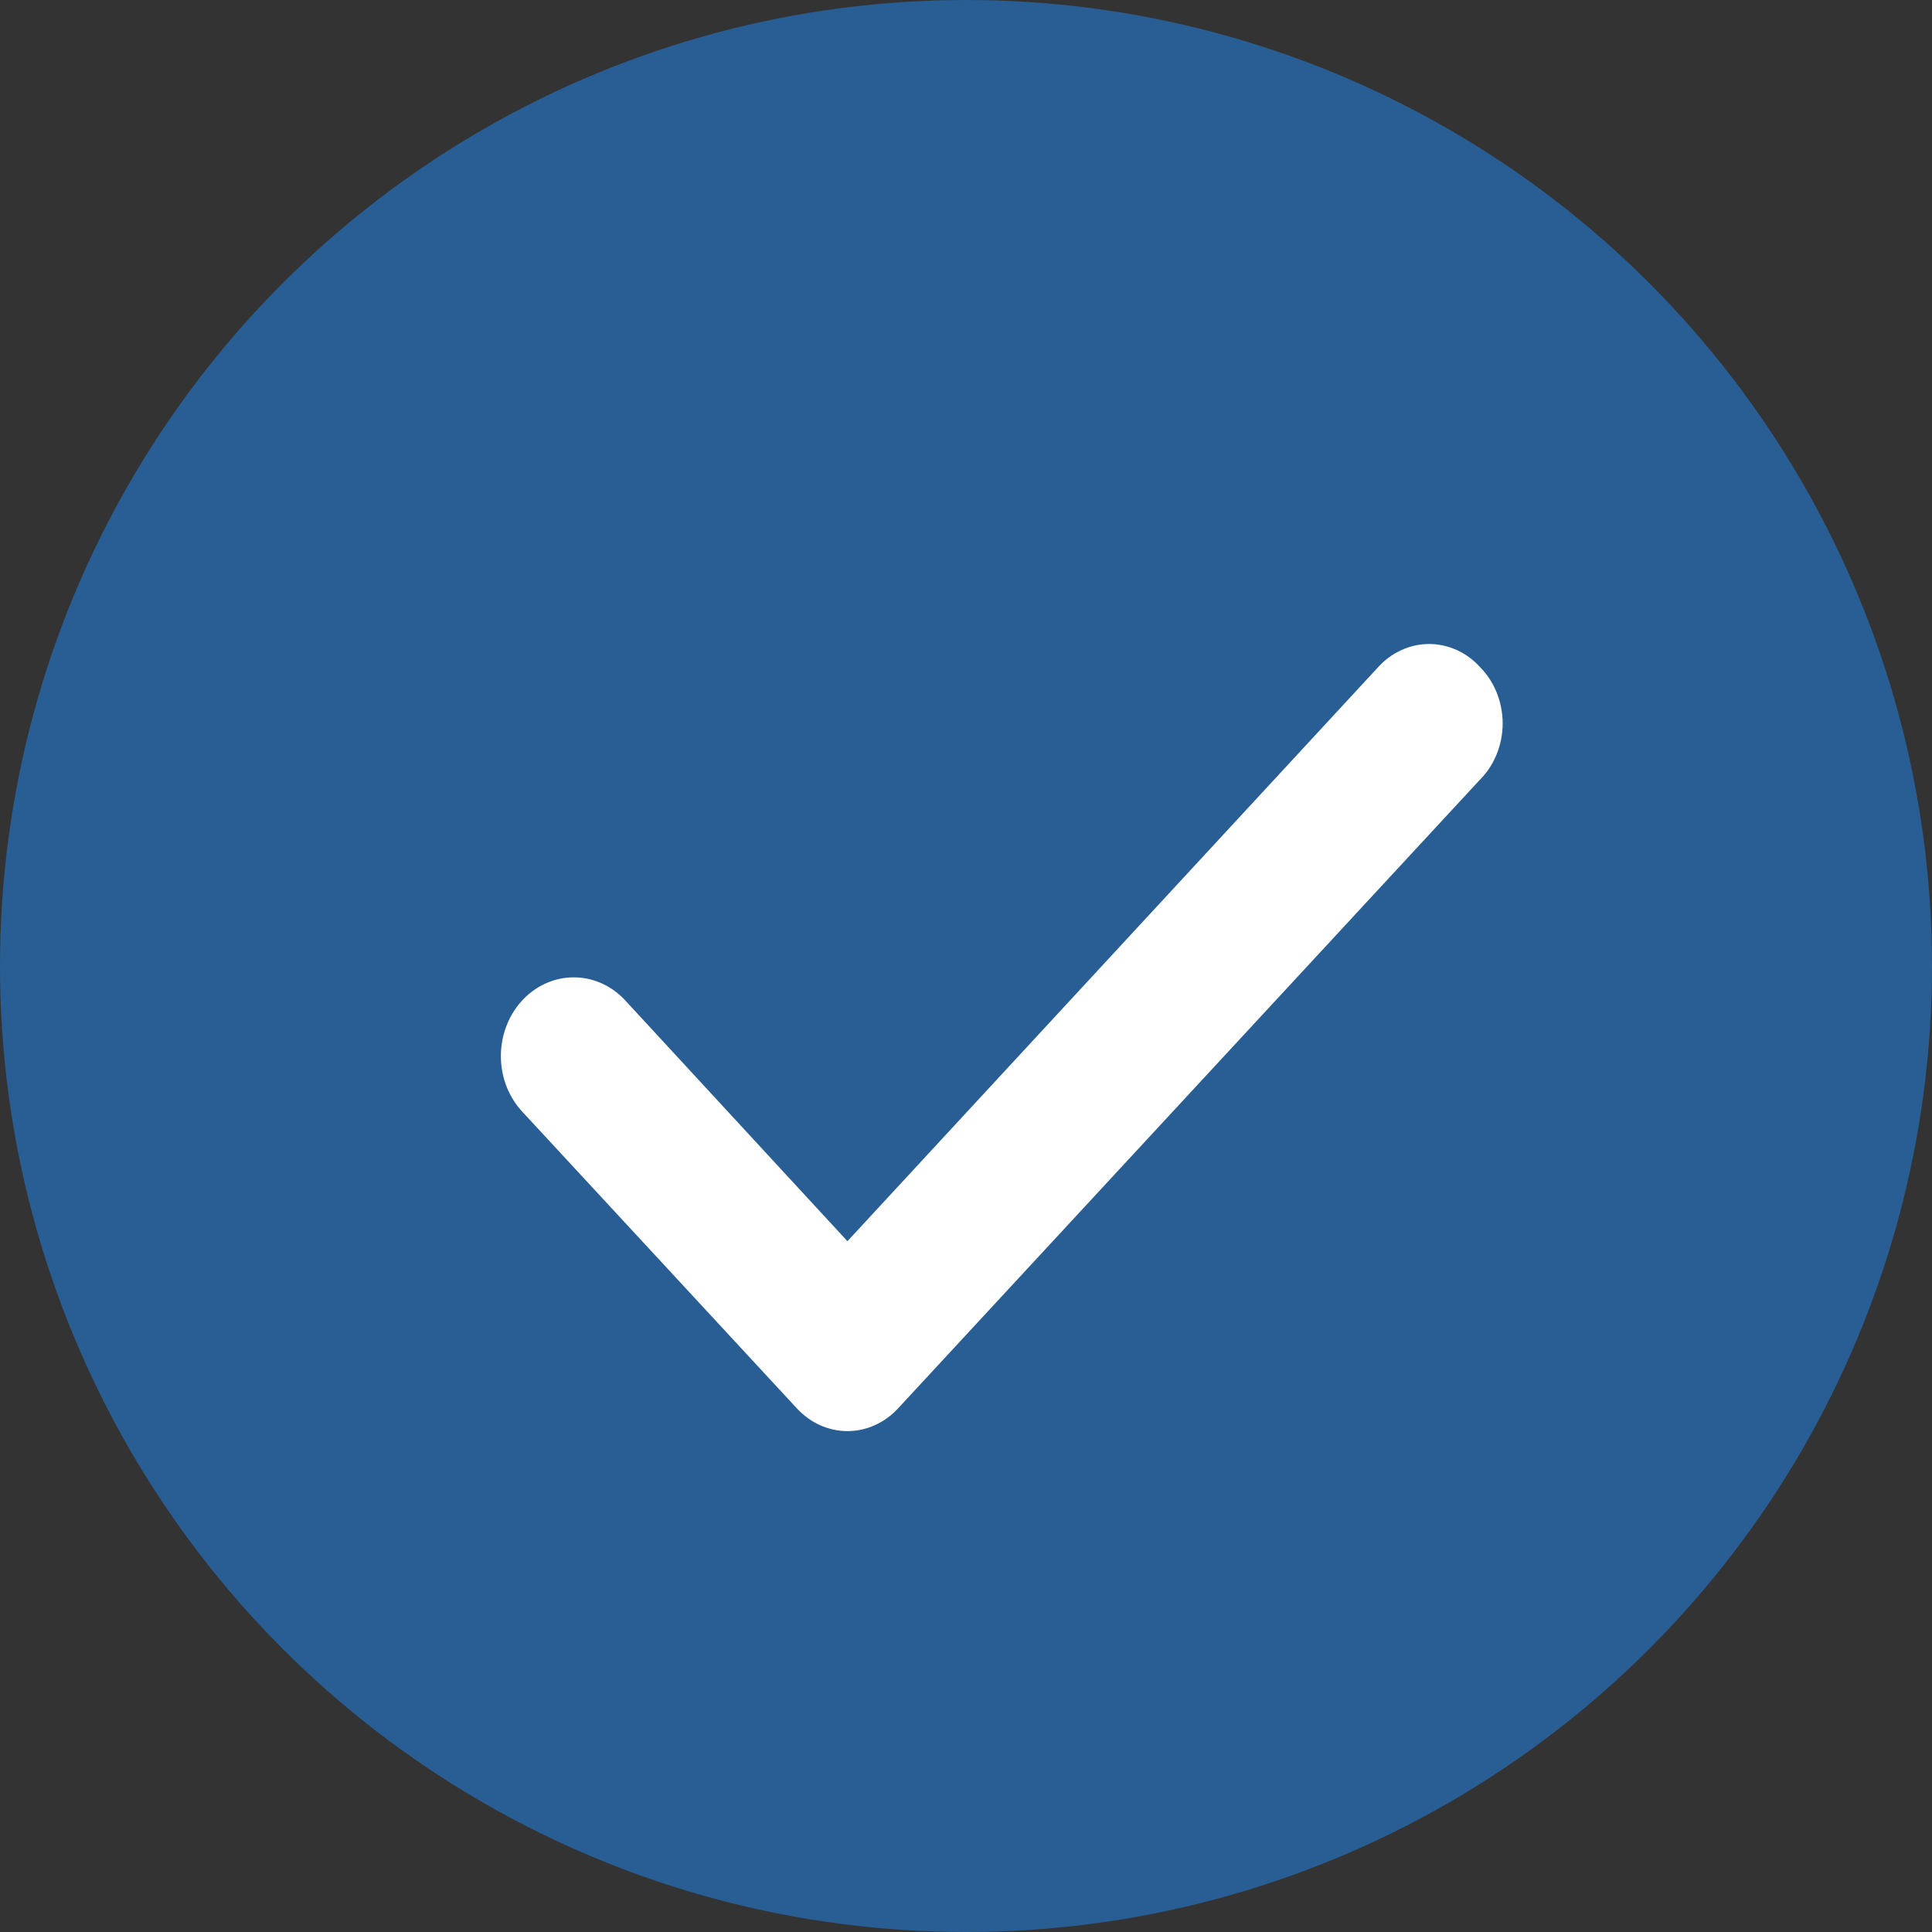
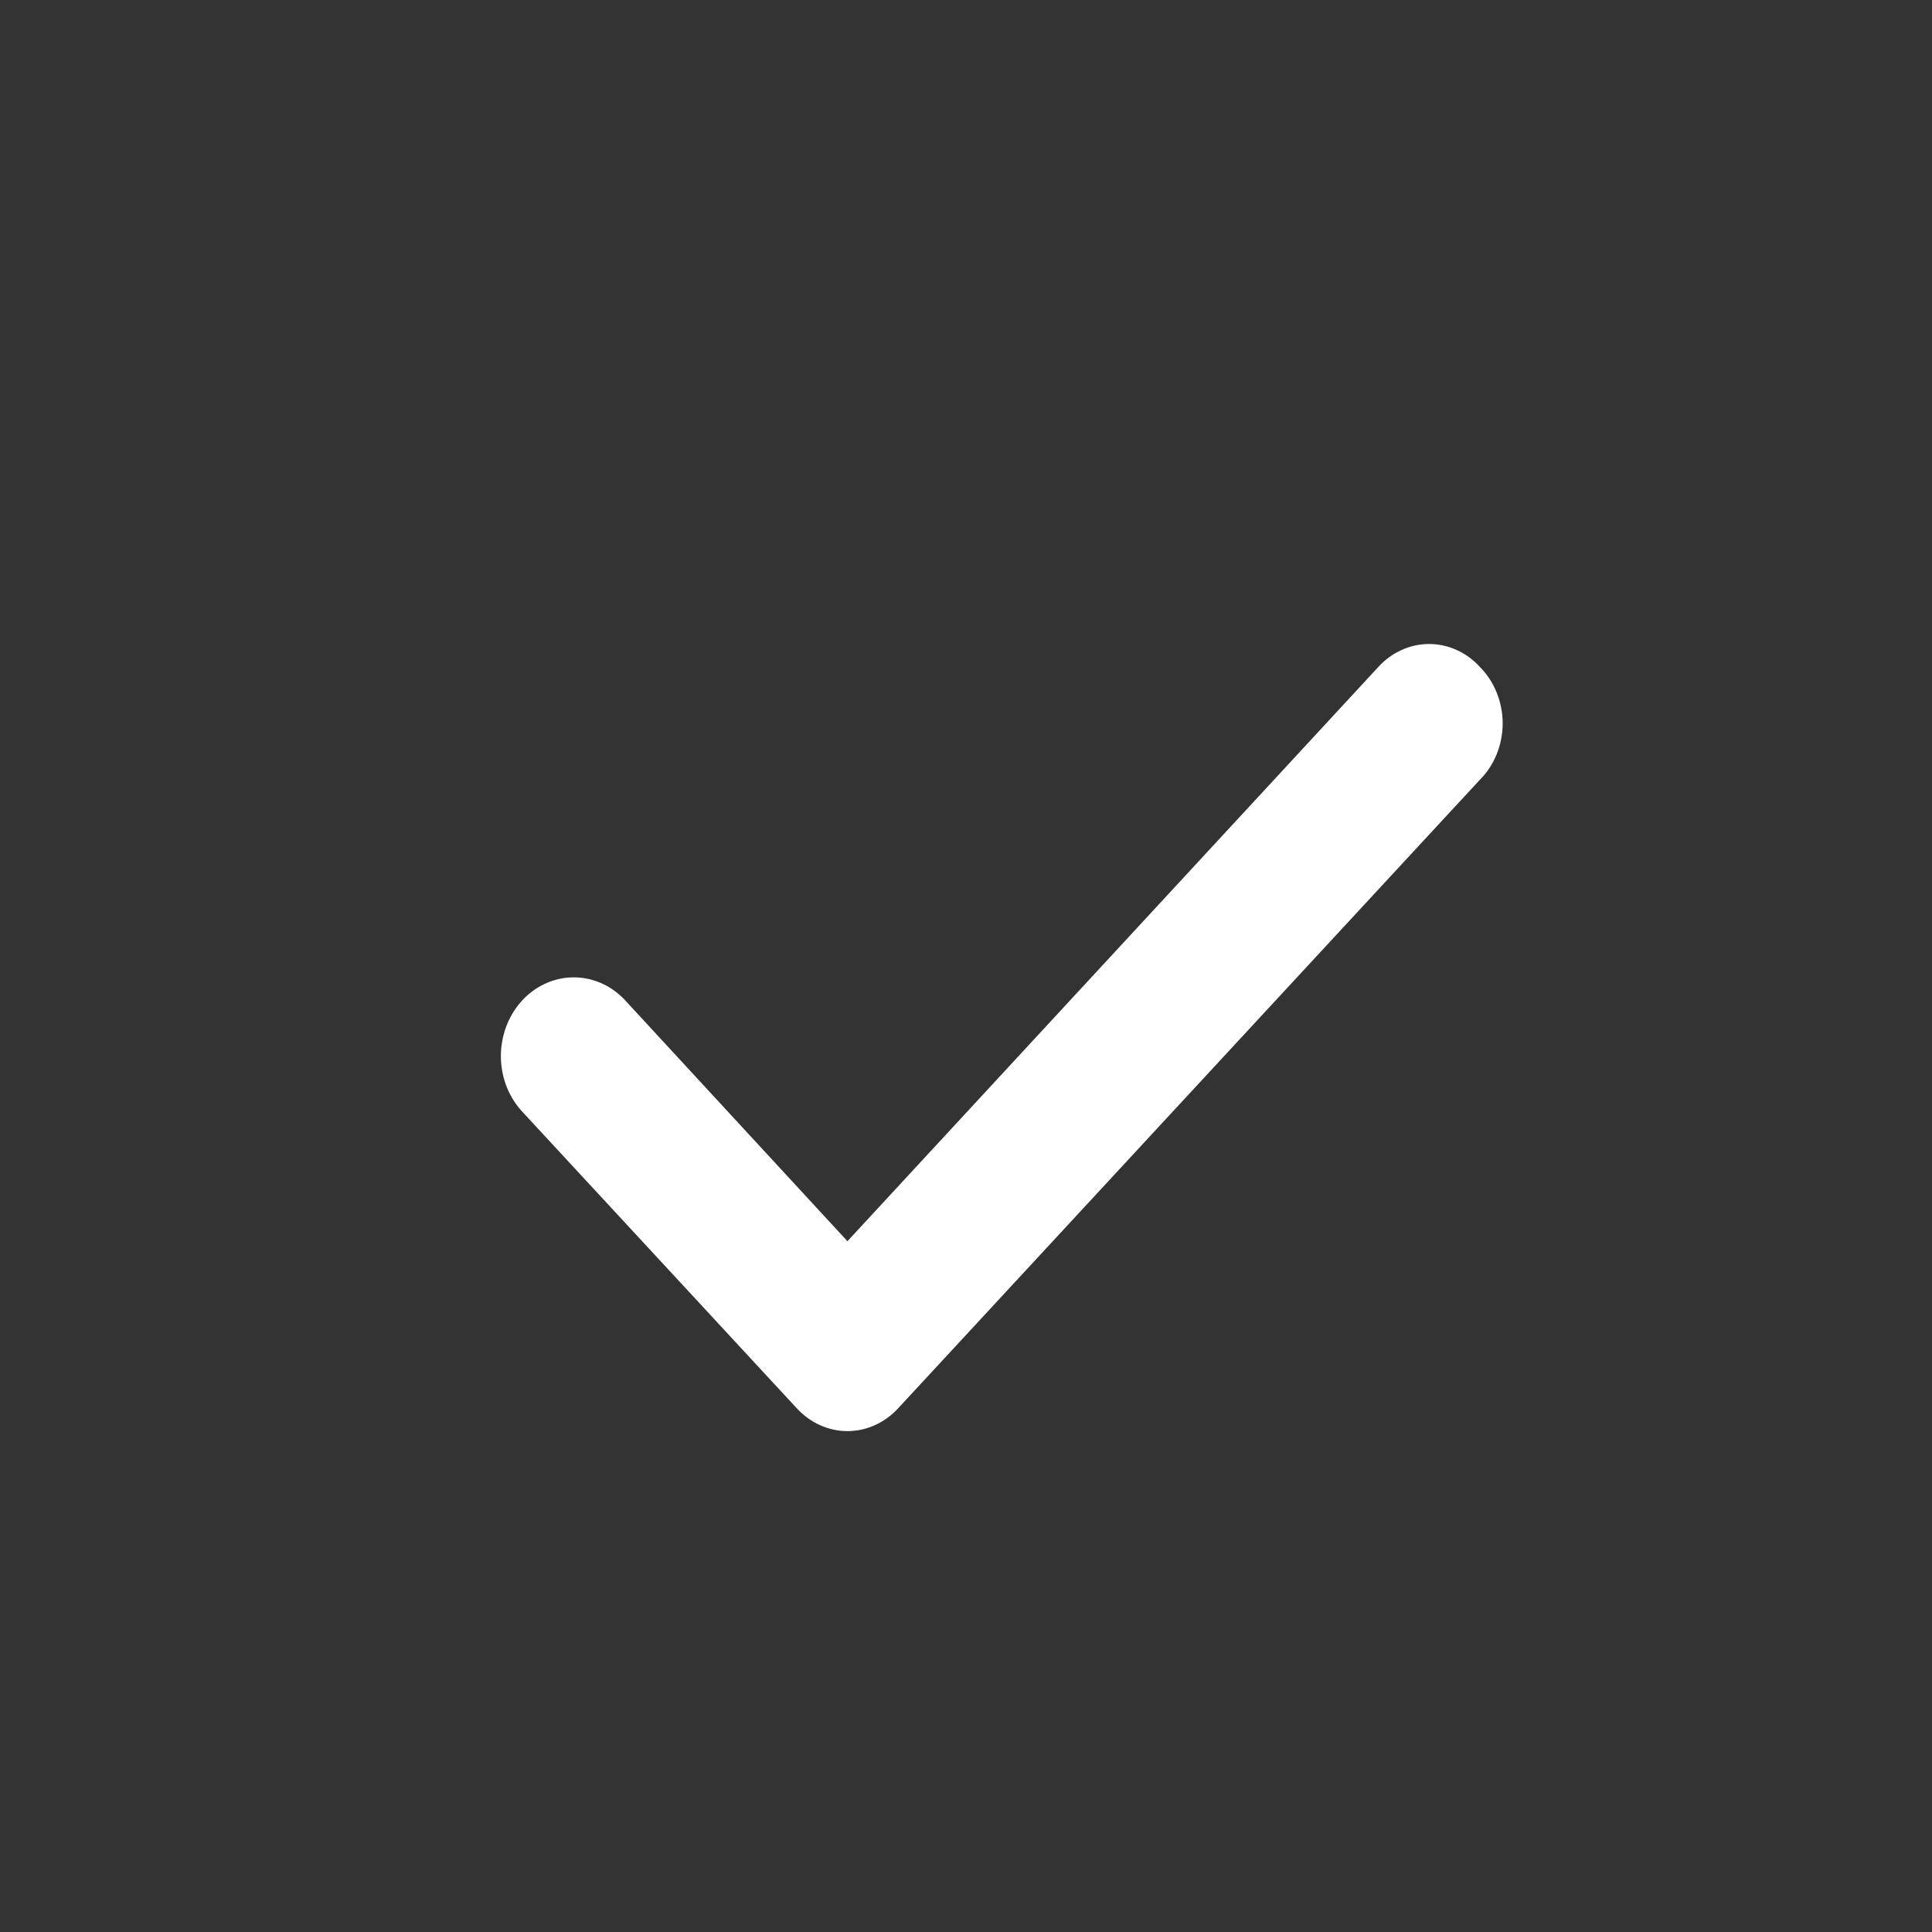
<svg xmlns="http://www.w3.org/2000/svg" width="27" height="27" viewBox="0 0 27 27" fill="none">
  <rect x="0" y="0" width="27" height="27" fill="#333333" stroke="none" />
-   <circle cx="13.5" cy="13.5" r="13.5" fill="#285E93" />
  <path d="M20.679 9.318C20.587 9.217 20.477 9.137 20.355 9.083C20.234 9.028 20.104 9 19.972 9C19.84 9 19.71 9.028 19.589 9.083C19.468 9.137 19.357 9.217 19.265 9.318L11.843 17.346L8.725 13.967C8.629 13.867 8.516 13.788 8.391 13.735C8.267 13.682 8.134 13.656 8 13.659C7.867 13.661 7.735 13.692 7.612 13.75C7.49 13.807 7.379 13.89 7.286 13.994C7.193 14.098 7.12 14.221 7.071 14.355C7.022 14.489 6.998 14.633 7 14.777C7.002 14.922 7.031 15.064 7.084 15.197C7.138 15.329 7.215 15.449 7.311 15.549L11.136 19.682C11.229 19.782 11.339 19.863 11.46 19.917C11.582 19.972 11.712 20 11.843 20C11.975 20 12.105 19.972 12.226 19.917C12.348 19.863 12.458 19.782 12.551 19.682L20.679 10.9C20.78 10.8 20.861 10.677 20.916 10.541C20.971 10.405 21 10.258 21 10.109C21 9.961 20.971 9.814 20.916 9.678C20.861 9.541 20.78 9.419 20.679 9.318Z" fill="white" />
</svg>